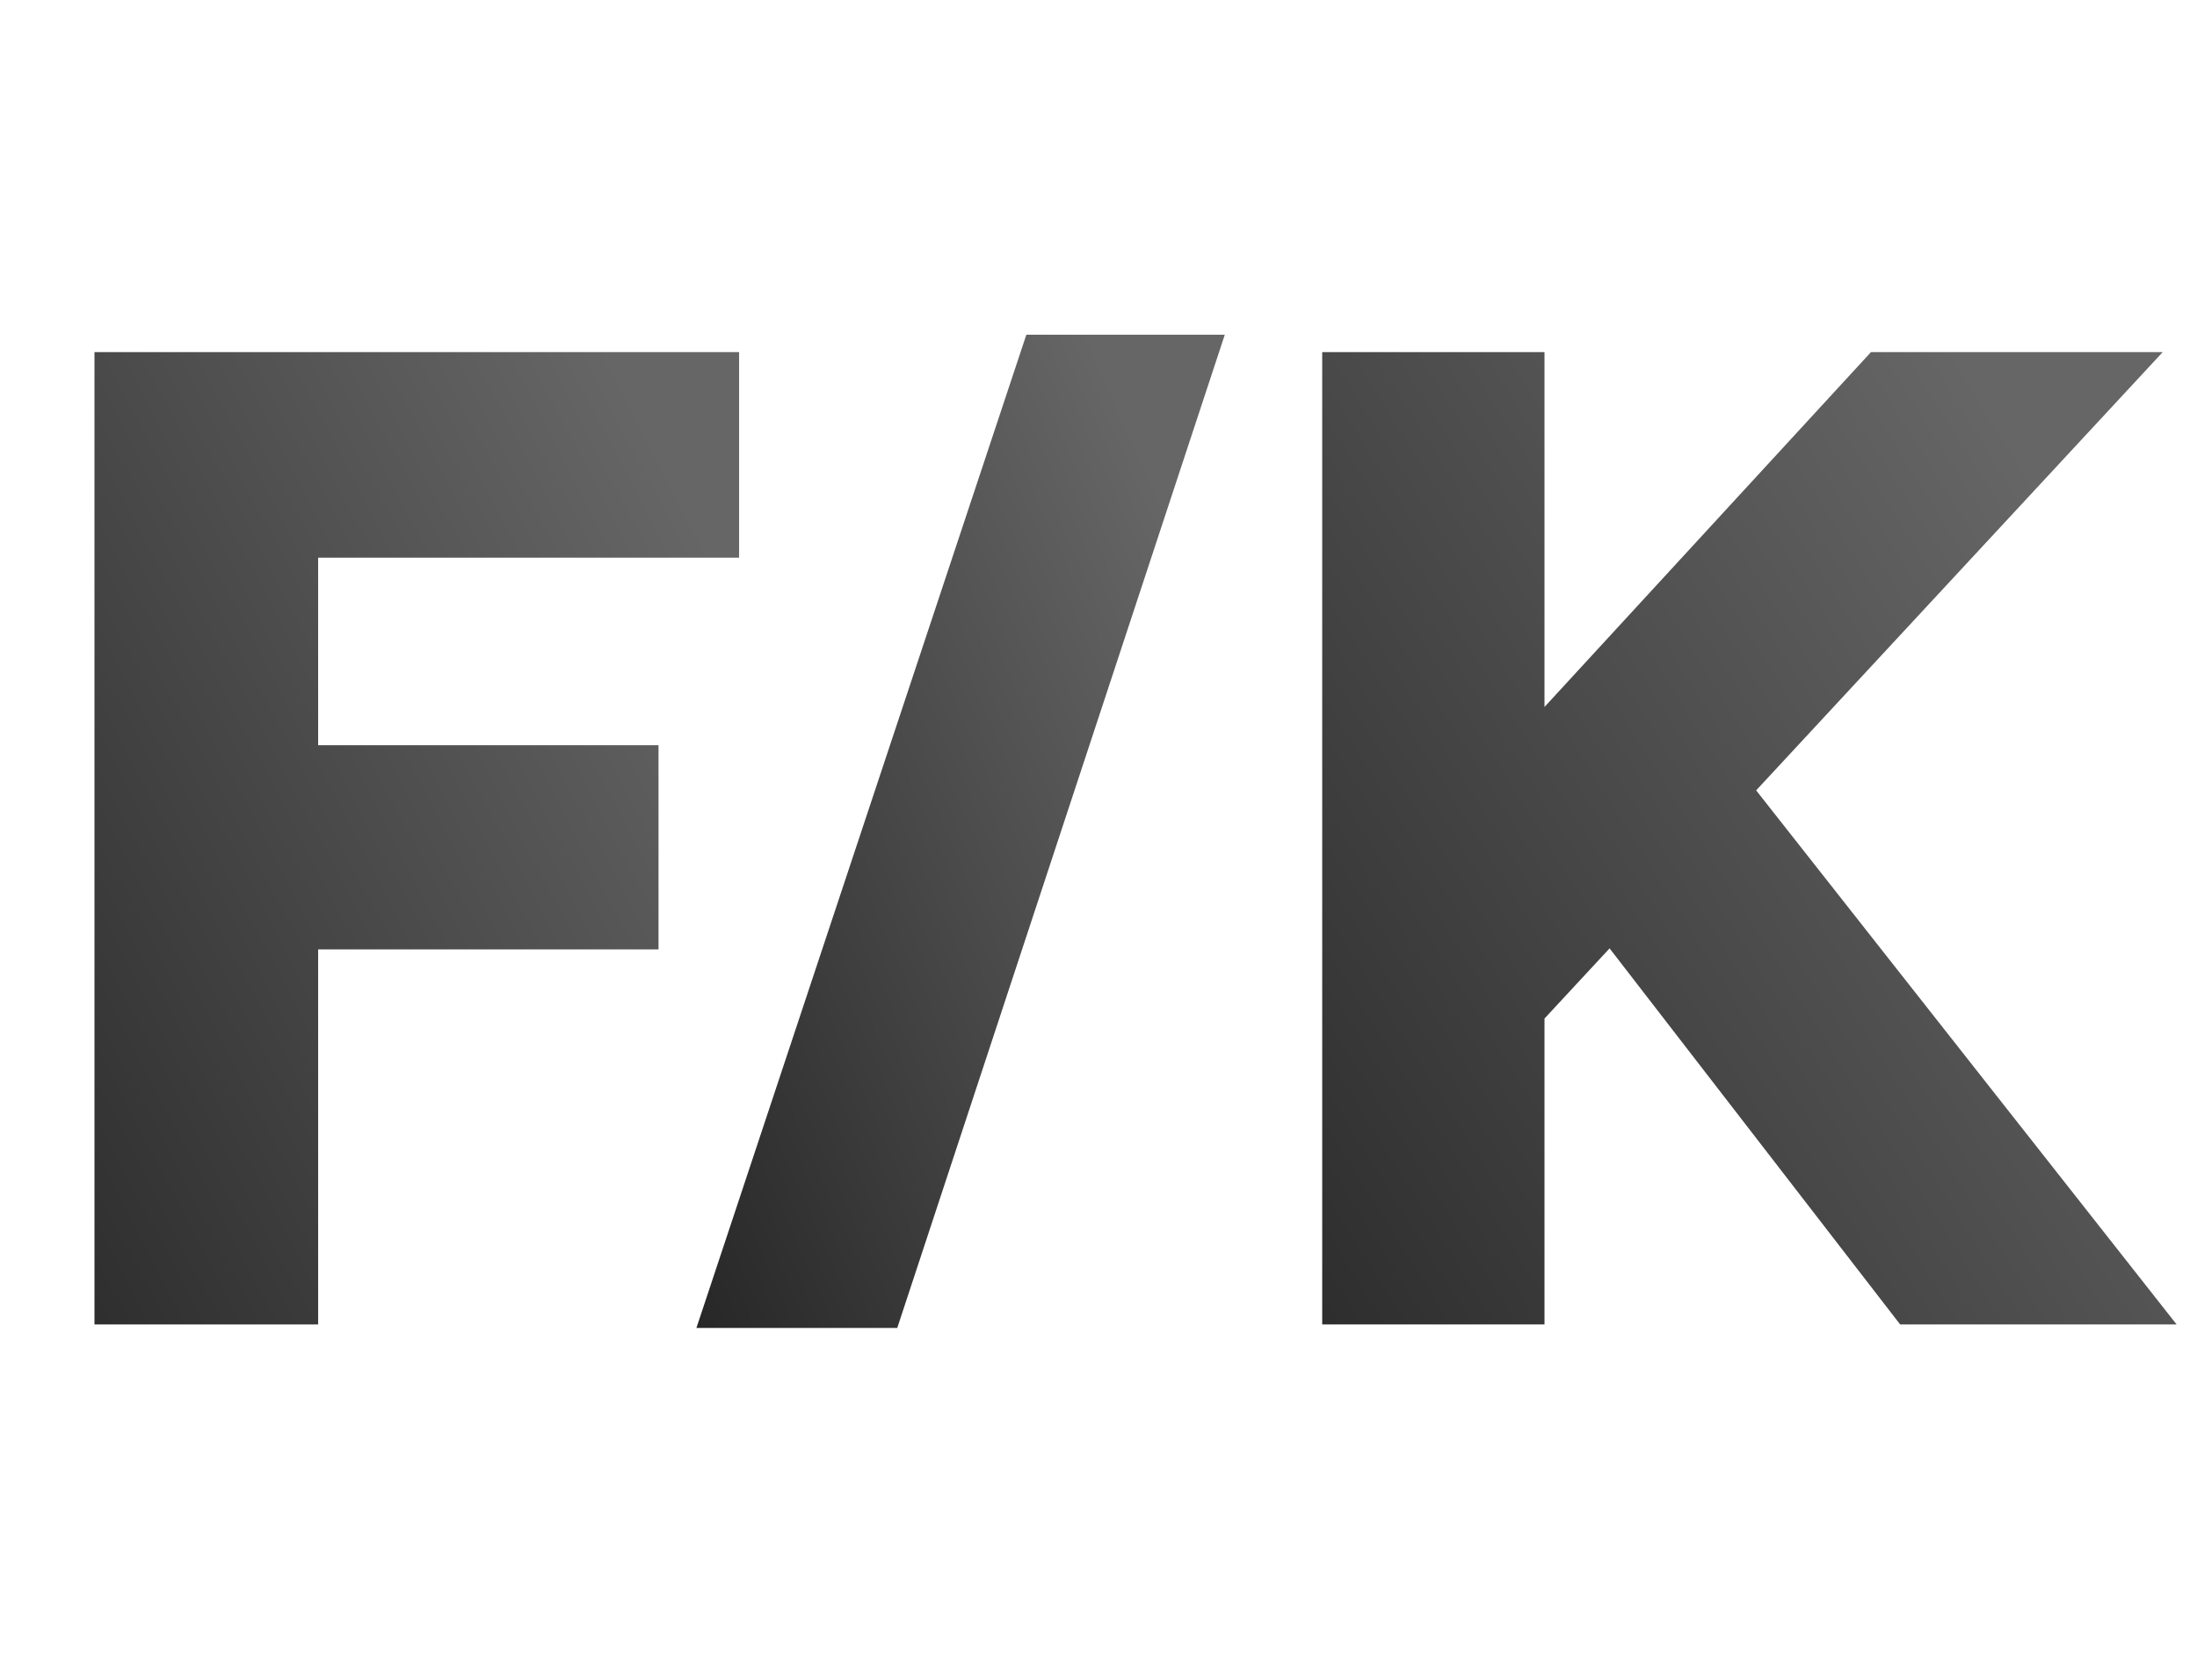
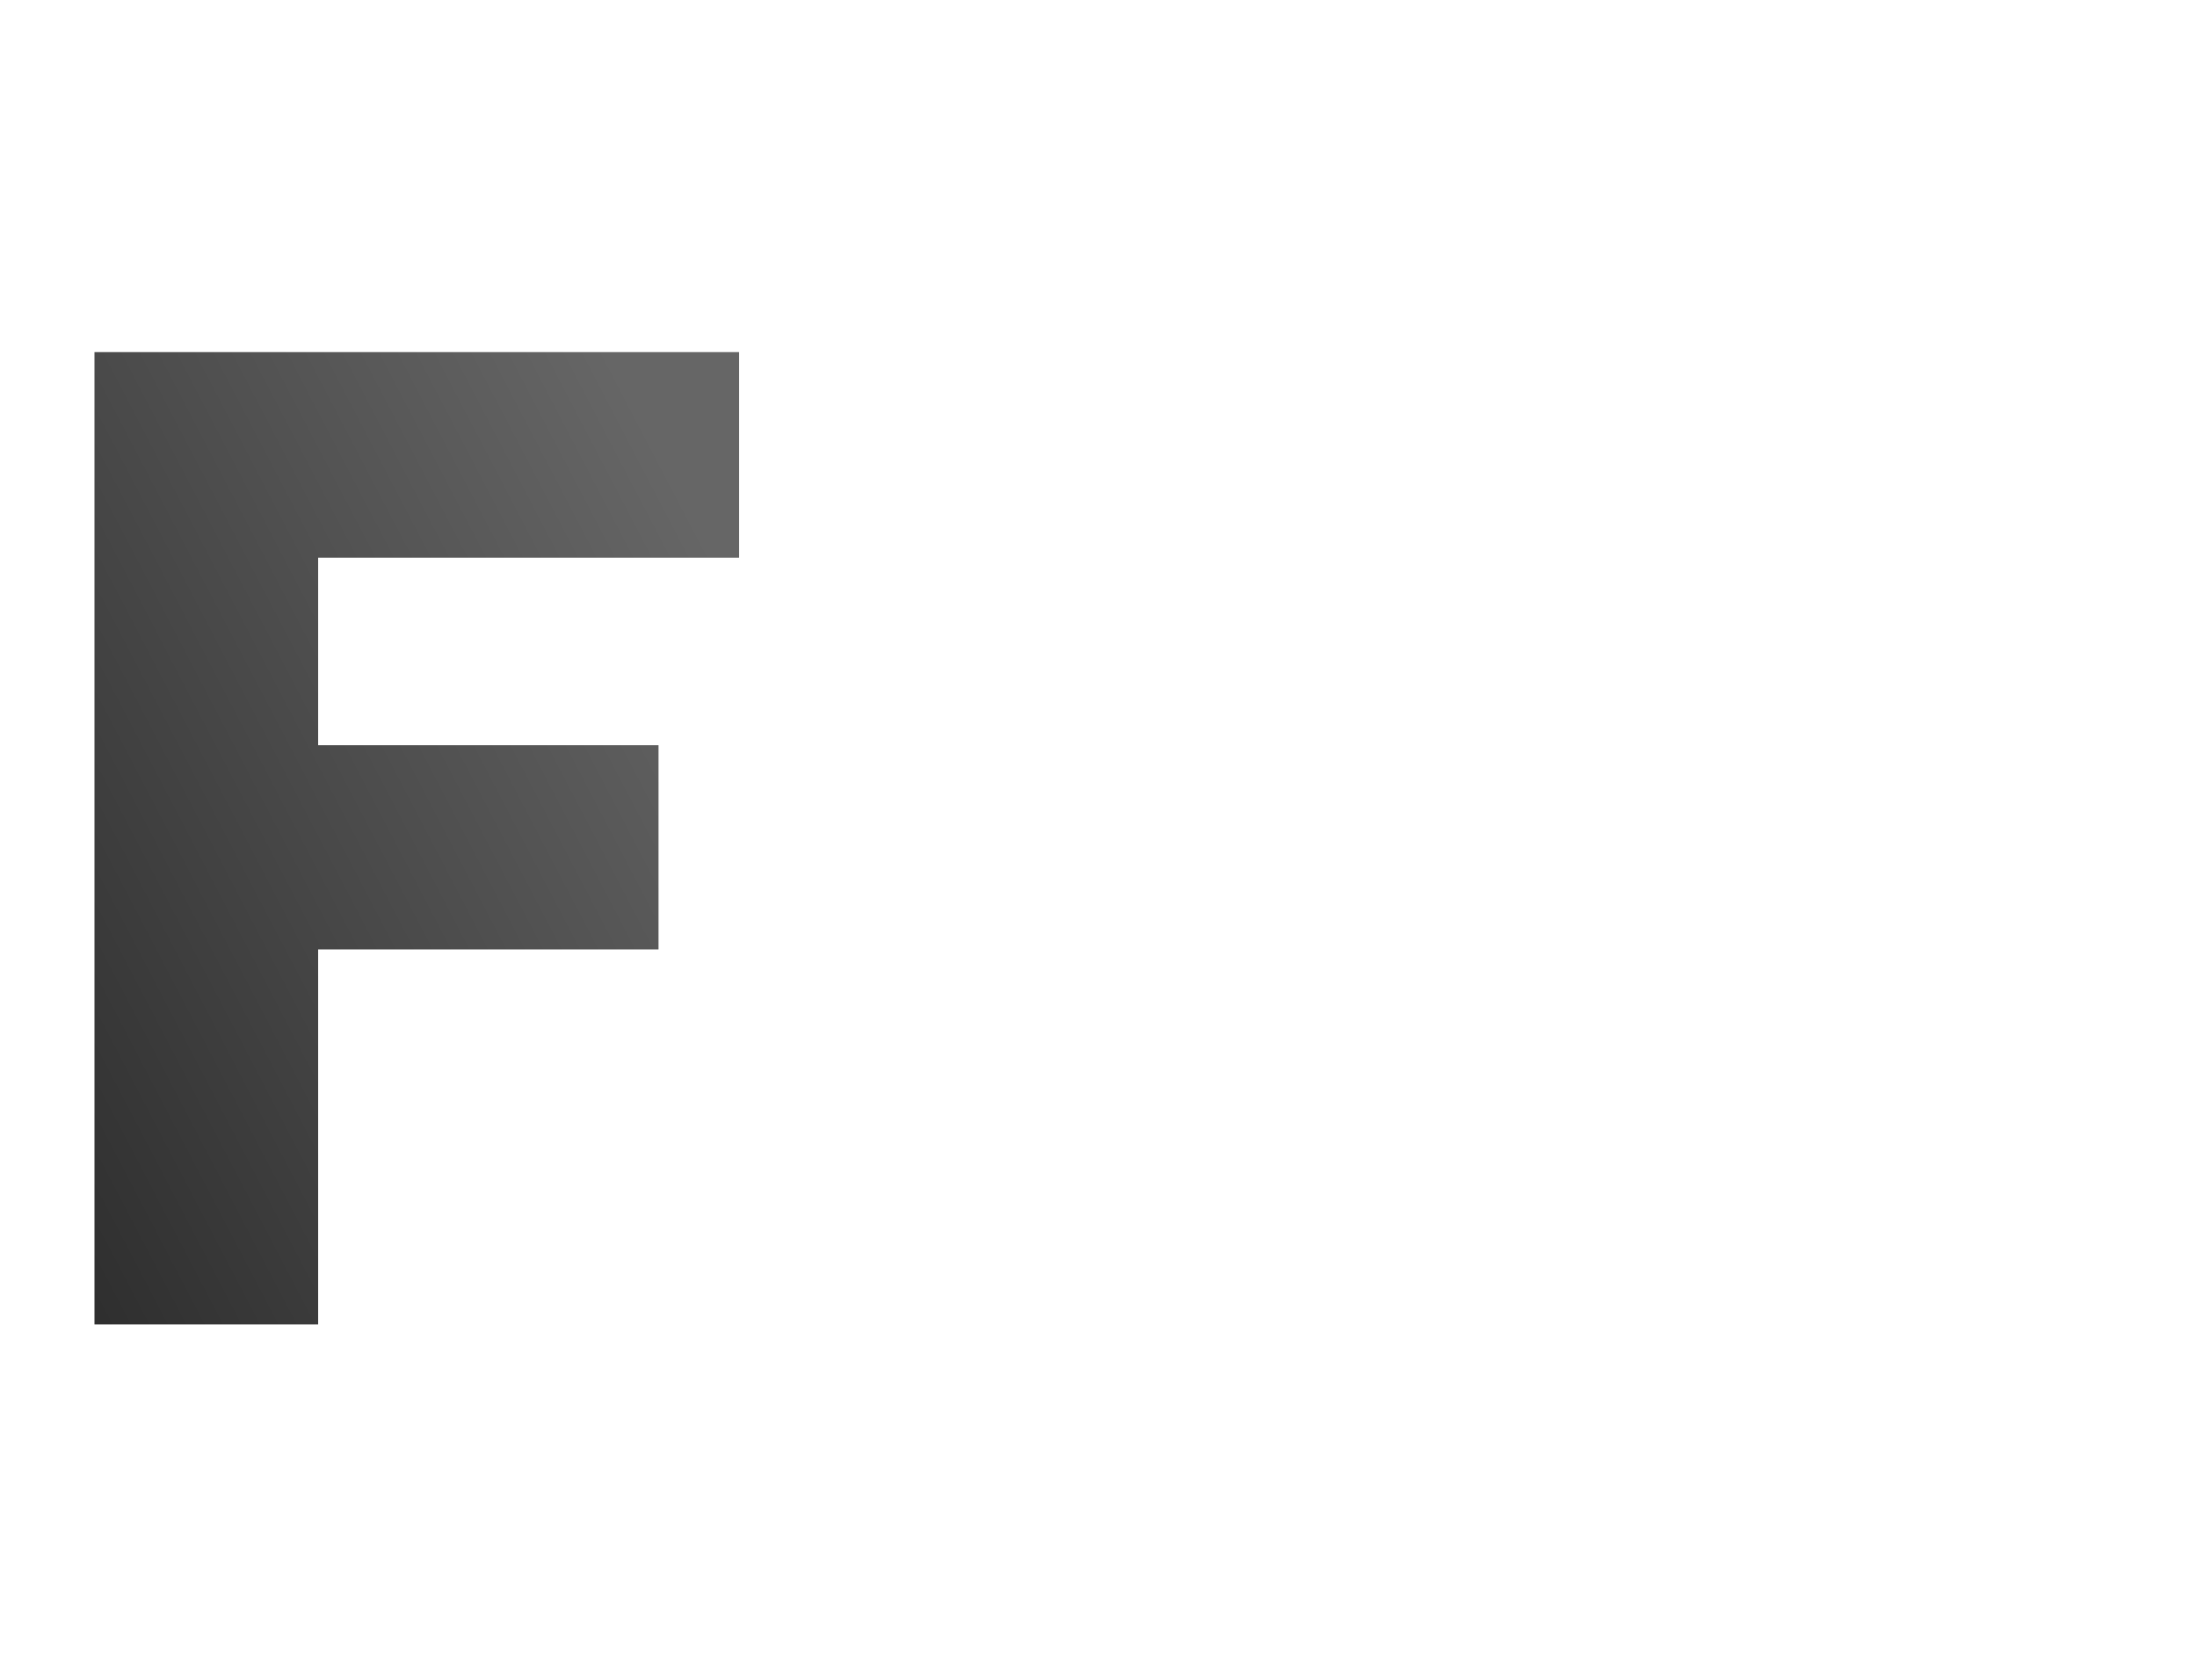
<svg xmlns="http://www.w3.org/2000/svg" width="68" height="52" viewBox="0 0 68 52" fill="none">
  <path d="M2.924 41V10.9H22.876V17.264H9.847V23.069H20.382V29.39H9.847V41H2.924Z" fill="url(#paint0_linear_24_19)" />
-   <path d="M44.923 34.636L44.579 25.391L57.909 10.9H66.939L44.923 34.636ZM40.924 41V10.9H47.804V41H40.924ZM58.812 41L46.987 25.692L52.104 21.607L67.369 41H58.812Z" fill="url(#paint1_linear_24_19)" />
-   <path d="M21.555 41.108L31.767 10.361H37.909L27.771 41.108H21.555Z" fill="url(#paint2_linear_24_19)" />
  <defs>
    <linearGradient id="paint0_linear_24_19" x1="-4.044" y1="78.5" x2="41.68" y2="54.646" gradientUnits="userSpaceOnUse">
      <stop />
      <stop offset="1" stop-color="#666666" />
    </linearGradient>
    <linearGradient id="paint1_linear_24_19" x1="33.147" y1="78.5" x2="83.295" y2="47.105" gradientUnits="userSpaceOnUse">
      <stop />
      <stop offset="1" stop-color="#666666" />
    </linearGradient>
    <linearGradient id="paint2_linear_24_19" x1="18.088" y1="69.423" x2="53.075" y2="53.892" gradientUnits="userSpaceOnUse">
      <stop />
      <stop offset="1" stop-color="#666666" />
    </linearGradient>
  </defs>
</svg>